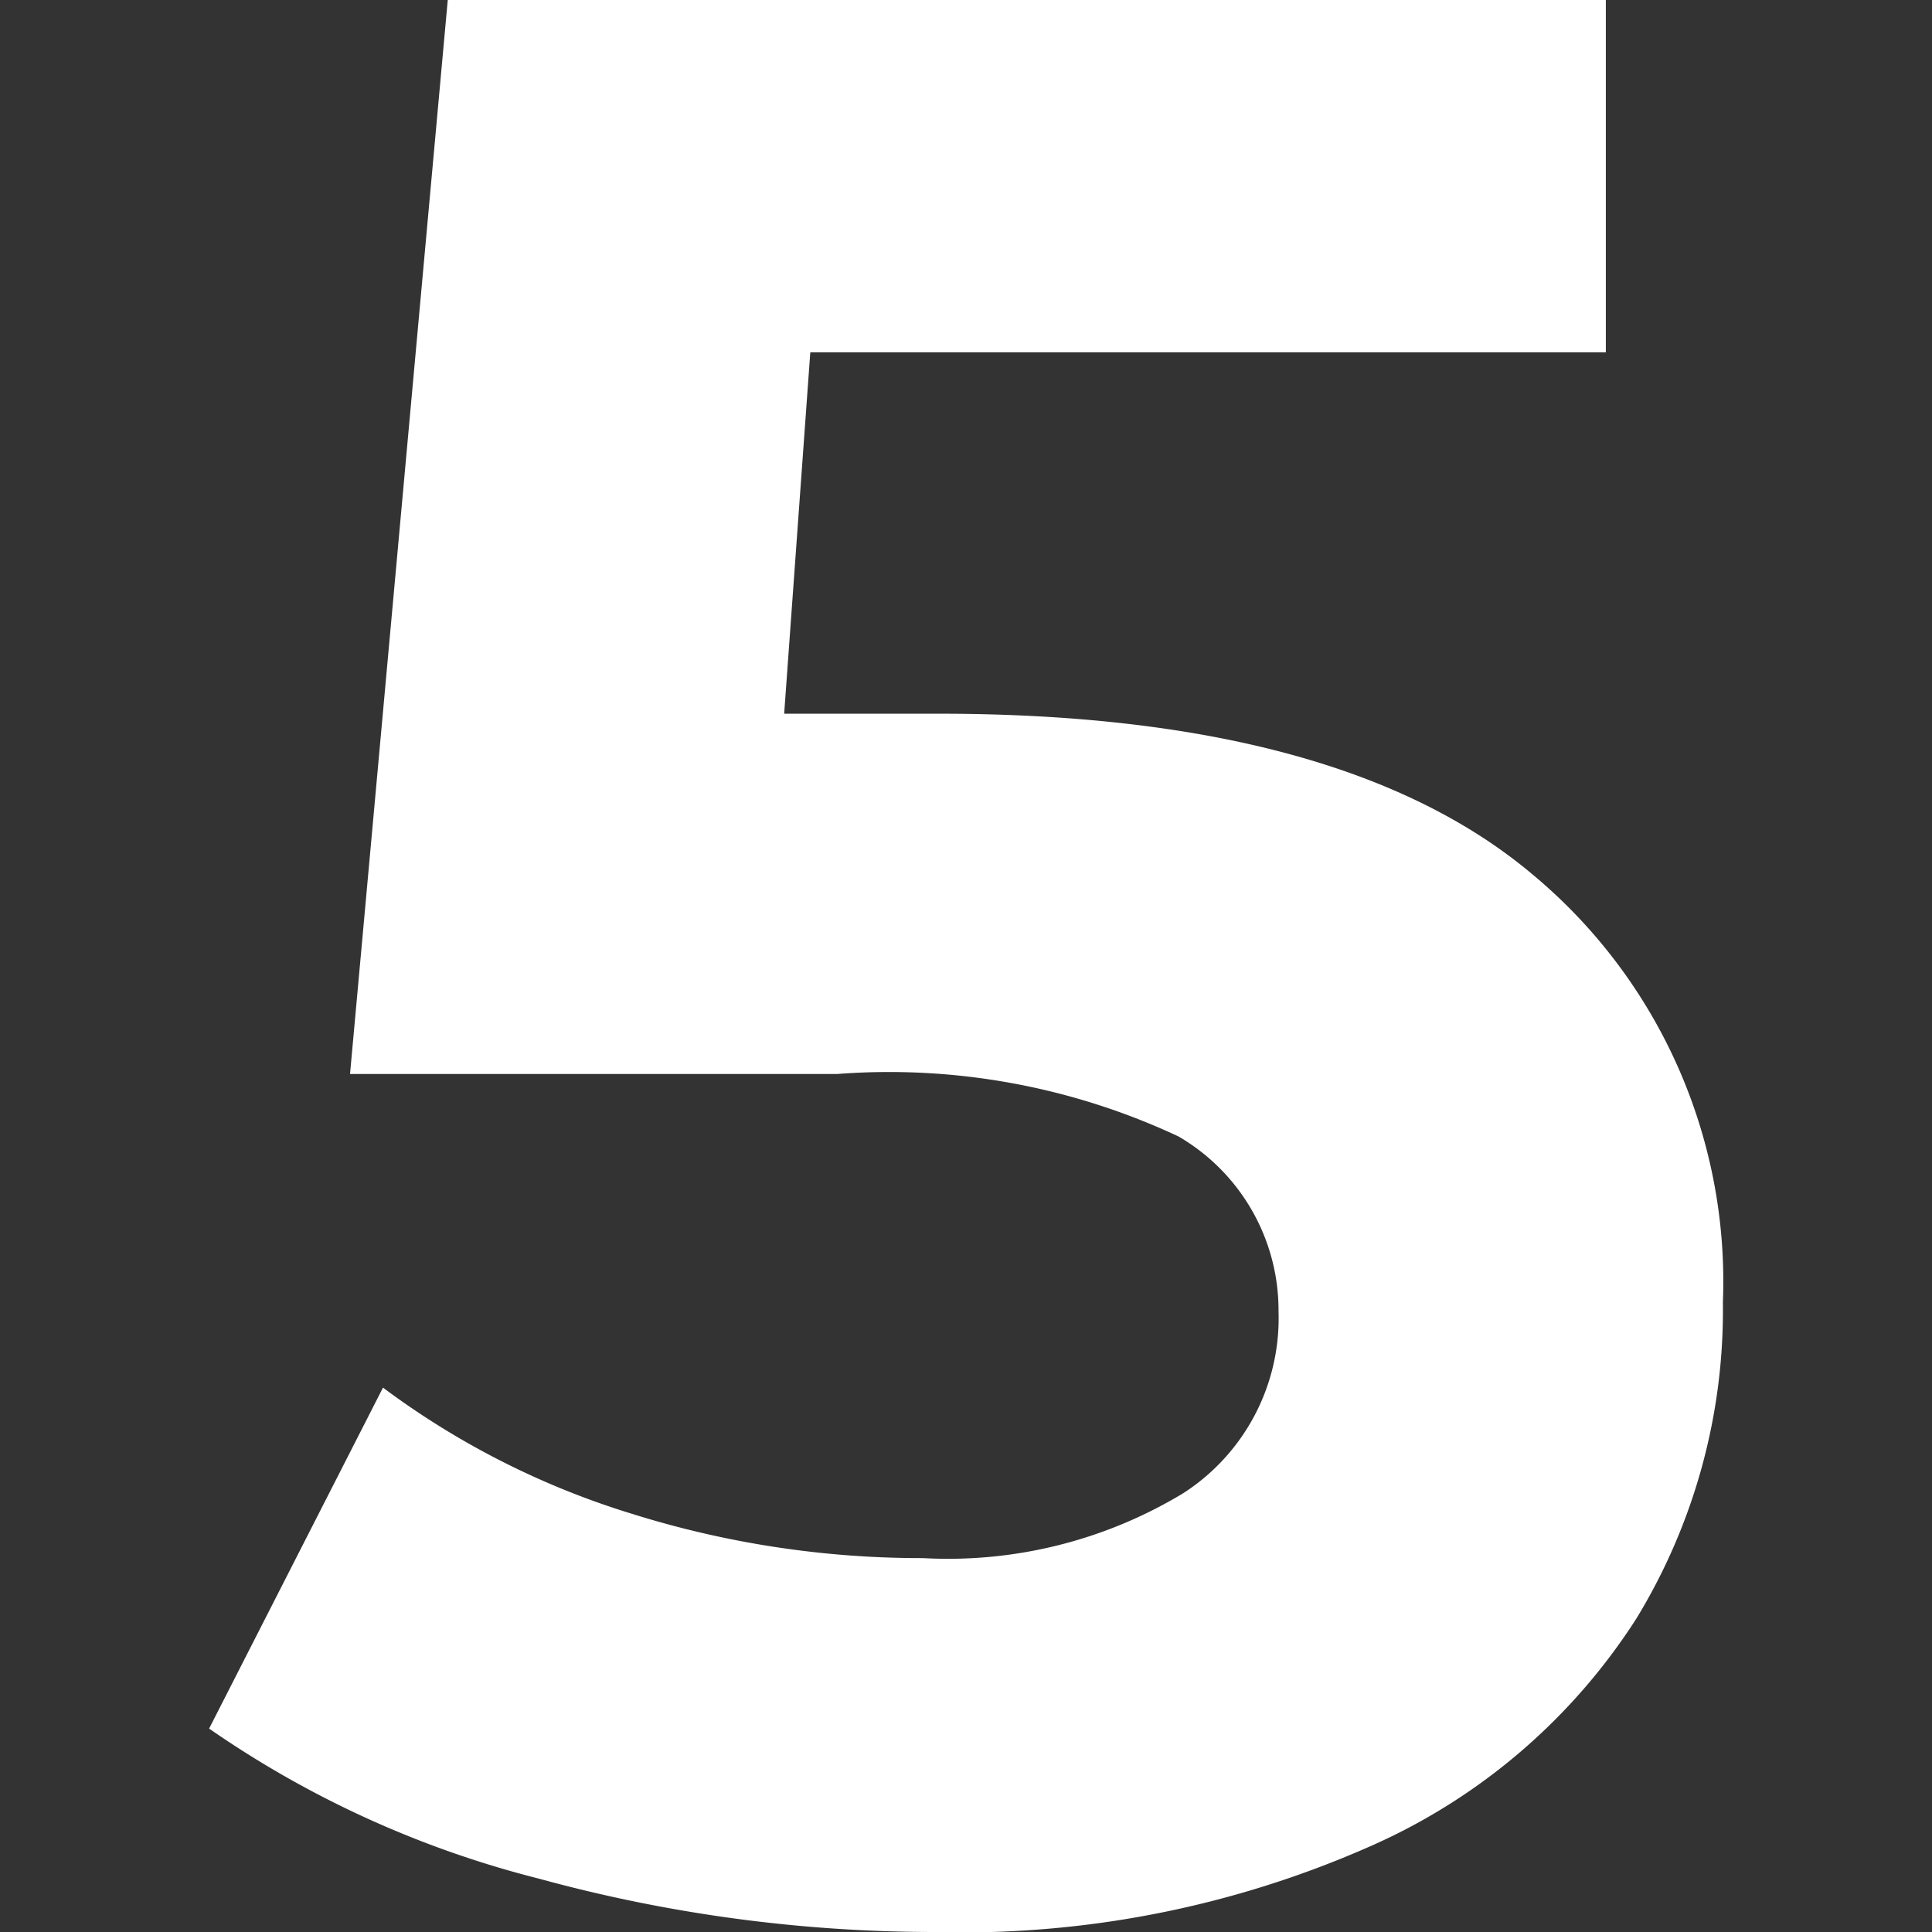
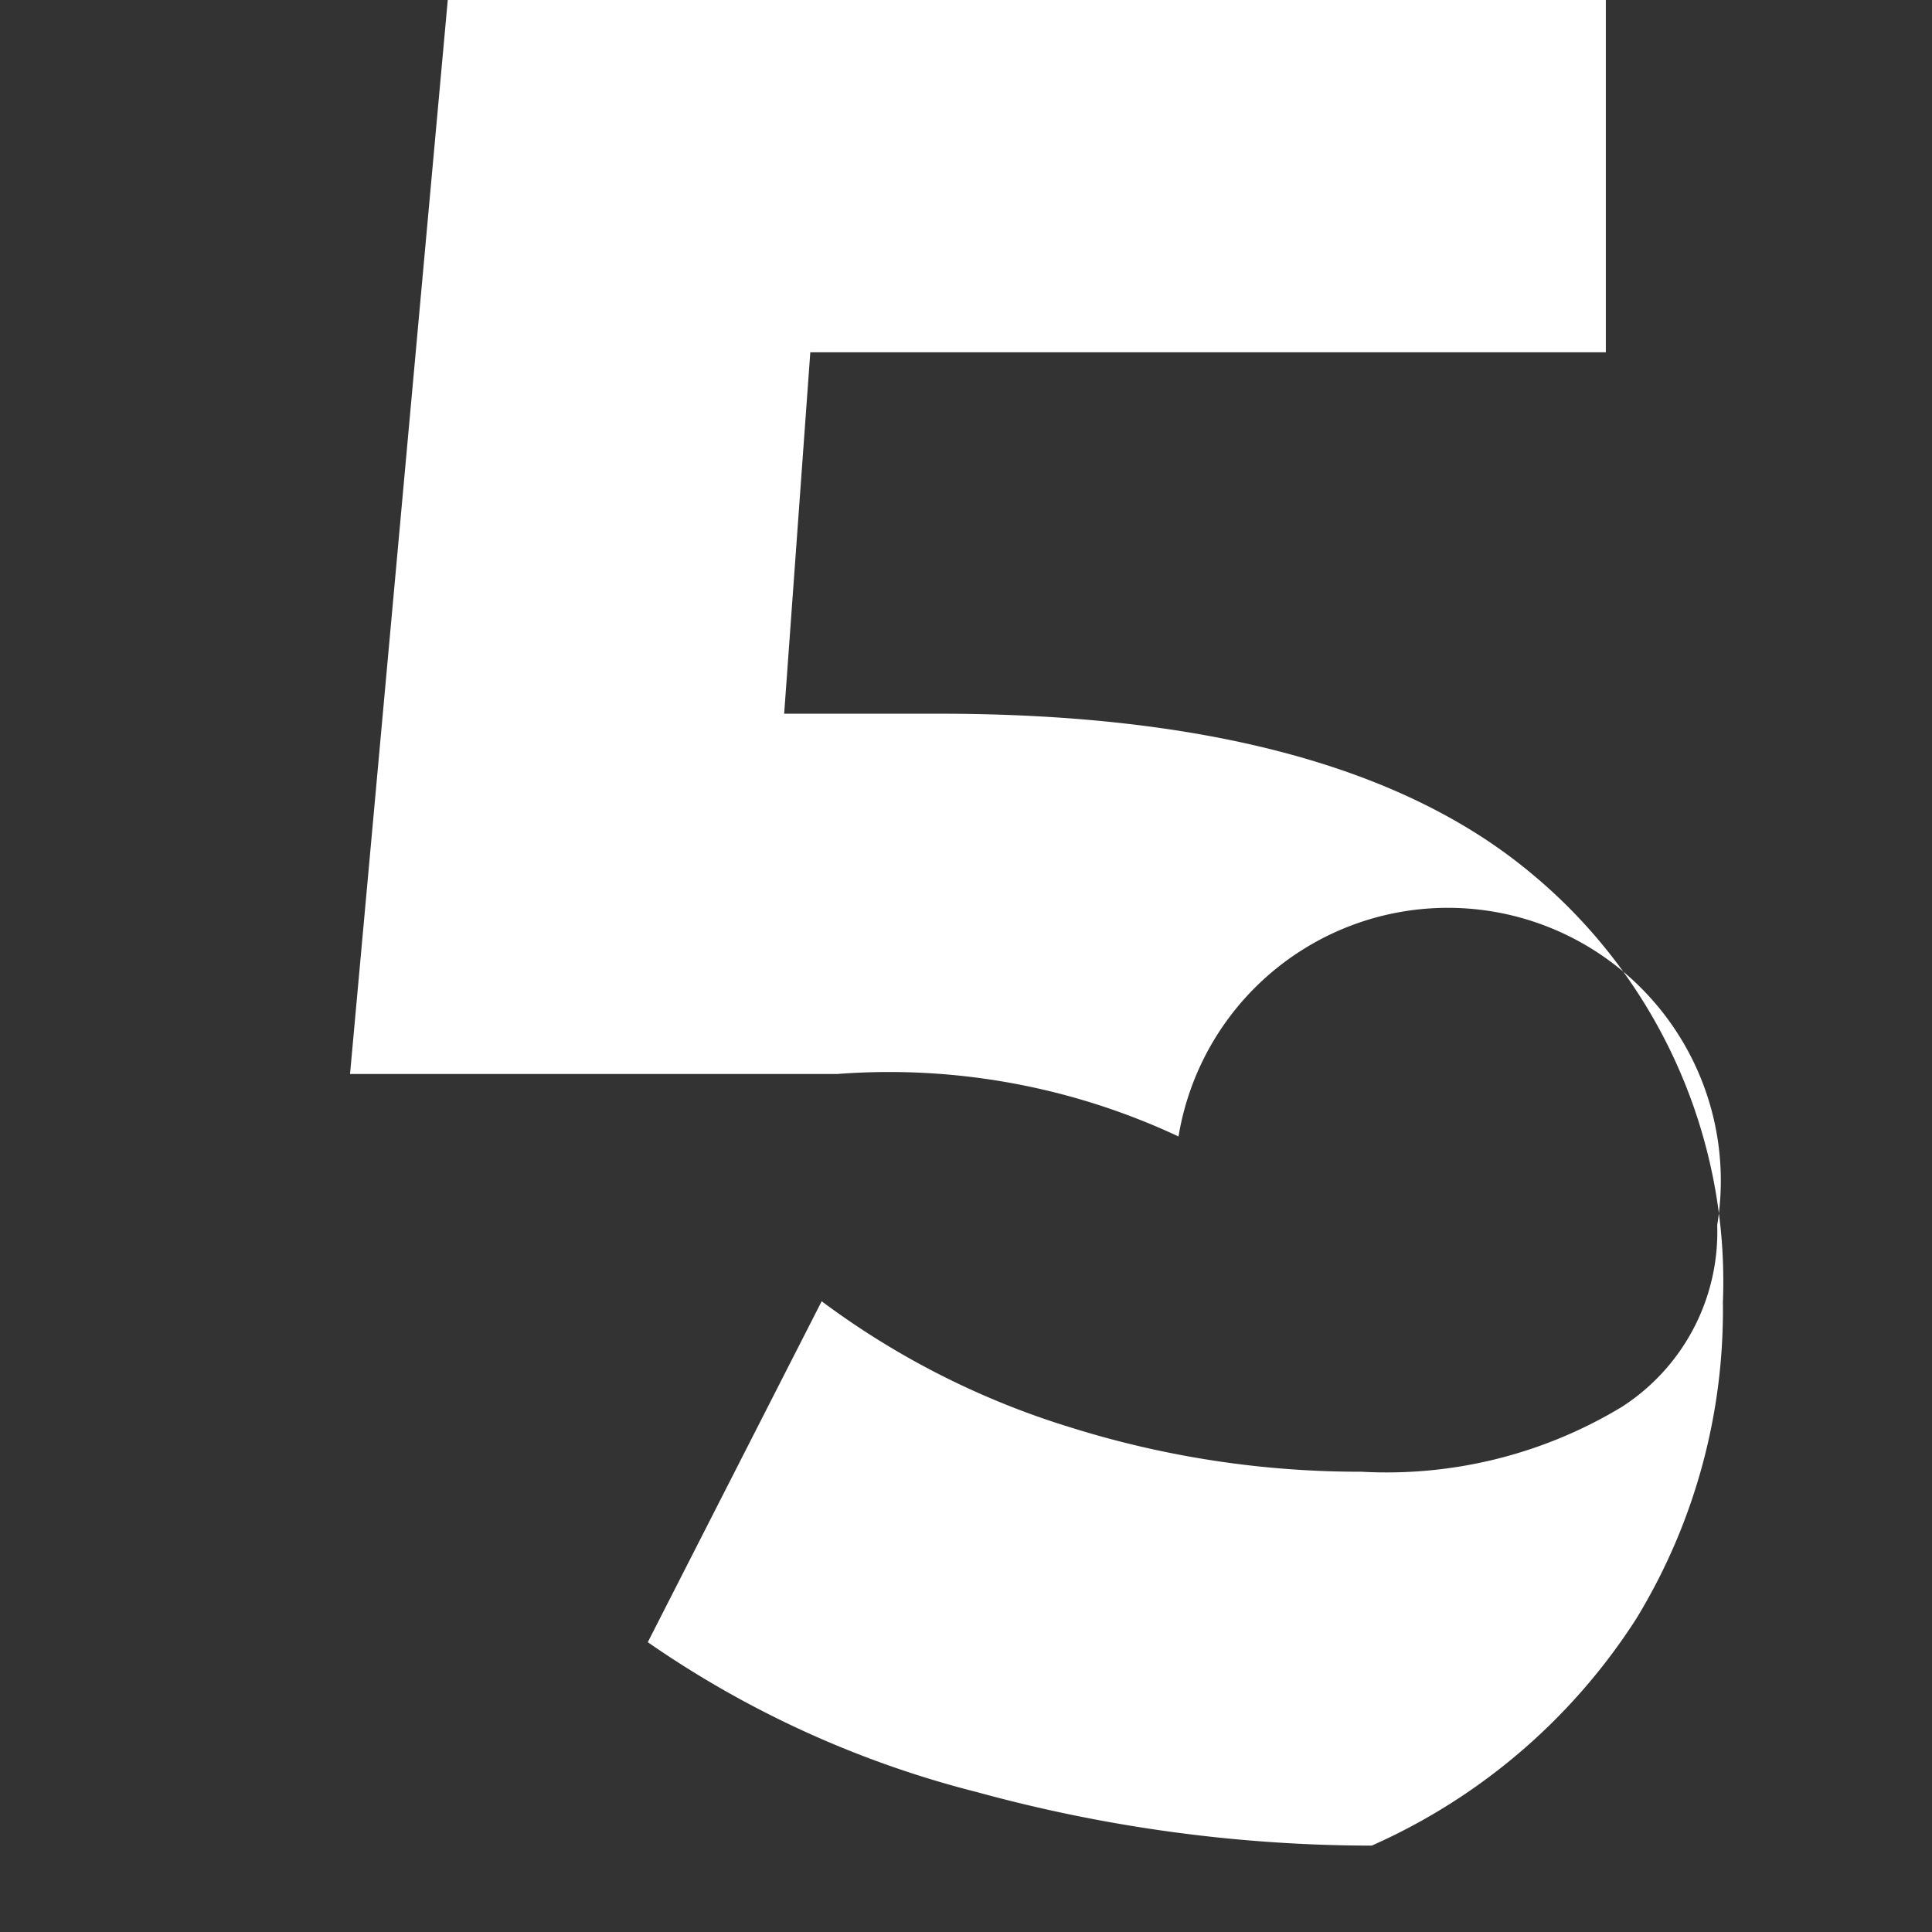
<svg xmlns="http://www.w3.org/2000/svg" id="レイヤー_1" data-name="レイヤー 1" viewBox="0 0 17 17">
  <rect x="0" y="0" width="17" height="17" fill="#333333" stroke="none" />
  <defs>
    <style>.cls-1{fill:#fff;}</style>
  </defs>
-   <path class="cls-1" d="M13.48,7.69a4.66,4.66,0,0,1,1.68,3.77,5.21,5.21,0,0,1-.76,2.78,5.33,5.33,0,0,1-2.33,2A8.88,8.88,0,0,1,8.21,17a13.19,13.19,0,0,1-3.47-.47,8.92,8.92,0,0,1-2.9-1.32l1.53-3a7.17,7.17,0,0,0,2.19,1.11,8.5,8.5,0,0,0,2.56.39,4,4,0,0,0,2.29-.57,1.83,1.83,0,0,0,.84-1.6A1.77,1.77,0,0,0,10.37,10a6,6,0,0,0-3-.55H3.08L3.94,0H14.13V3.1h-7L6.9,6.28H8.26Q11.8,6.28,13.48,7.69Z" />
+   <path class="cls-1" d="M13.48,7.69a4.66,4.66,0,0,1,1.68,3.77,5.21,5.21,0,0,1-.76,2.78,5.33,5.33,0,0,1-2.33,2a13.19,13.19,0,0,1-3.47-.47,8.92,8.92,0,0,1-2.9-1.32l1.53-3a7.17,7.17,0,0,0,2.19,1.11,8.5,8.5,0,0,0,2.56.39,4,4,0,0,0,2.29-.57,1.83,1.83,0,0,0,.84-1.6A1.77,1.77,0,0,0,10.37,10a6,6,0,0,0-3-.55H3.08L3.94,0H14.13V3.1h-7L6.9,6.28H8.26Q11.8,6.28,13.48,7.69Z" />
</svg>